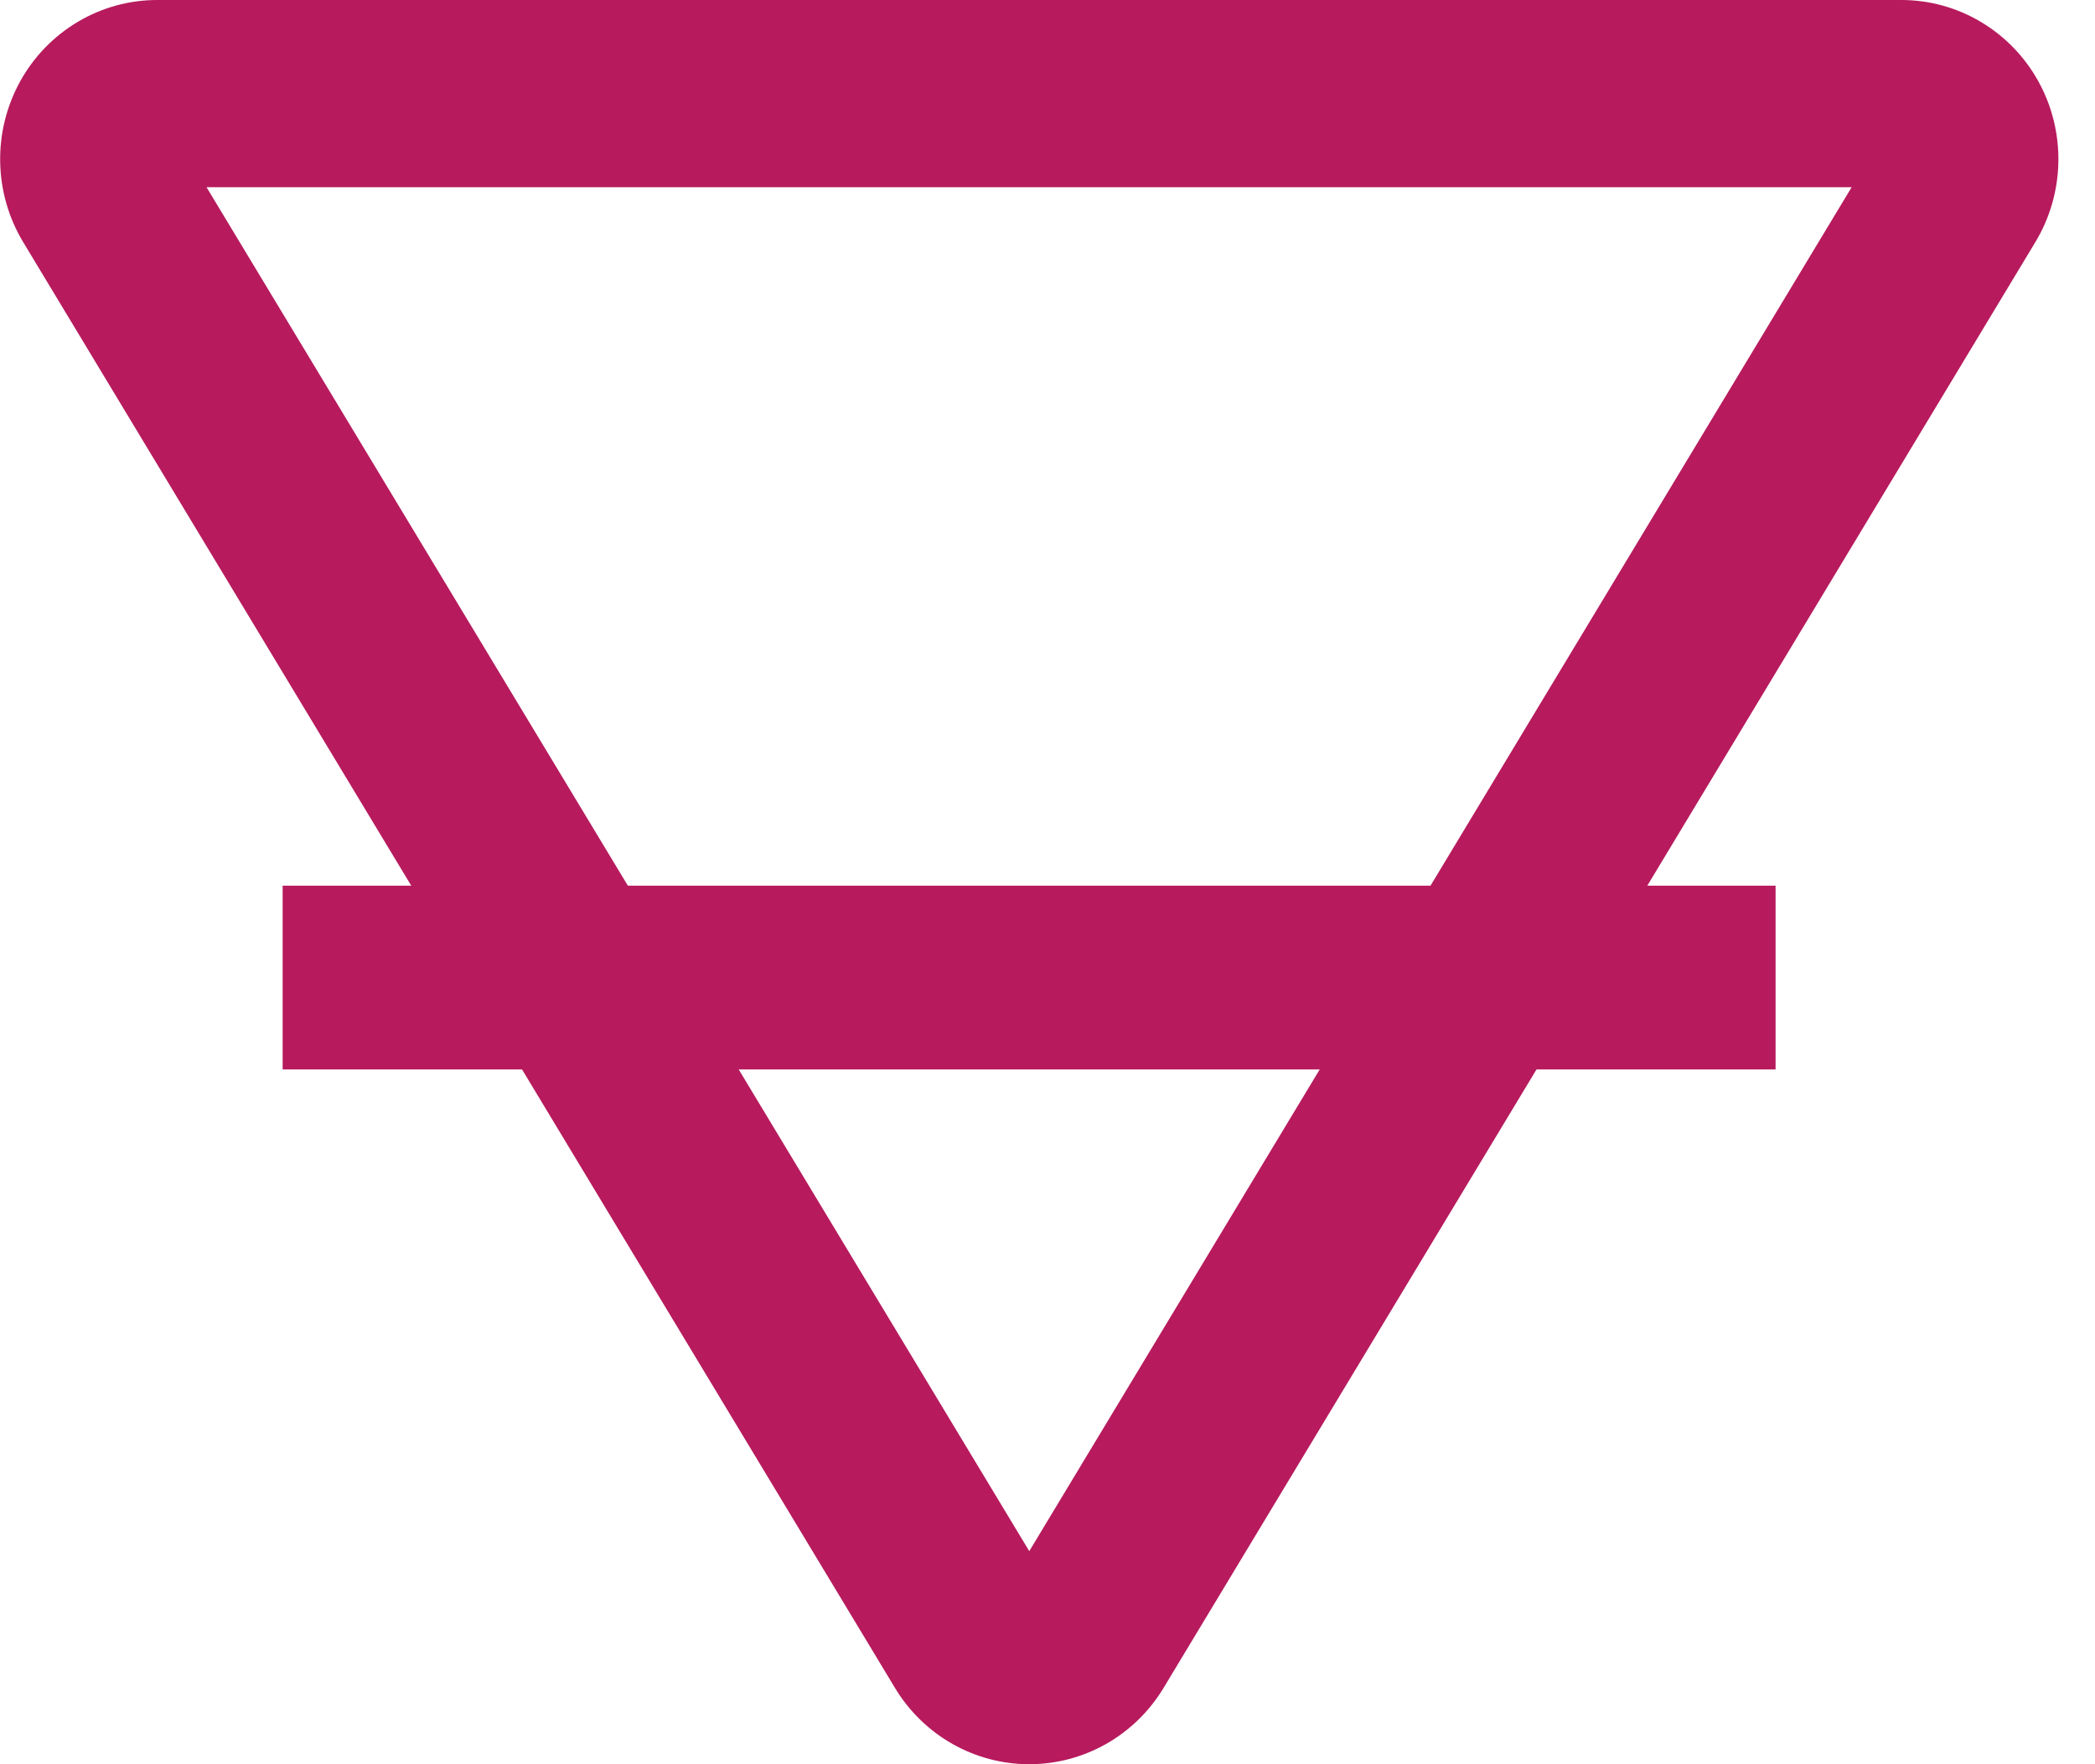
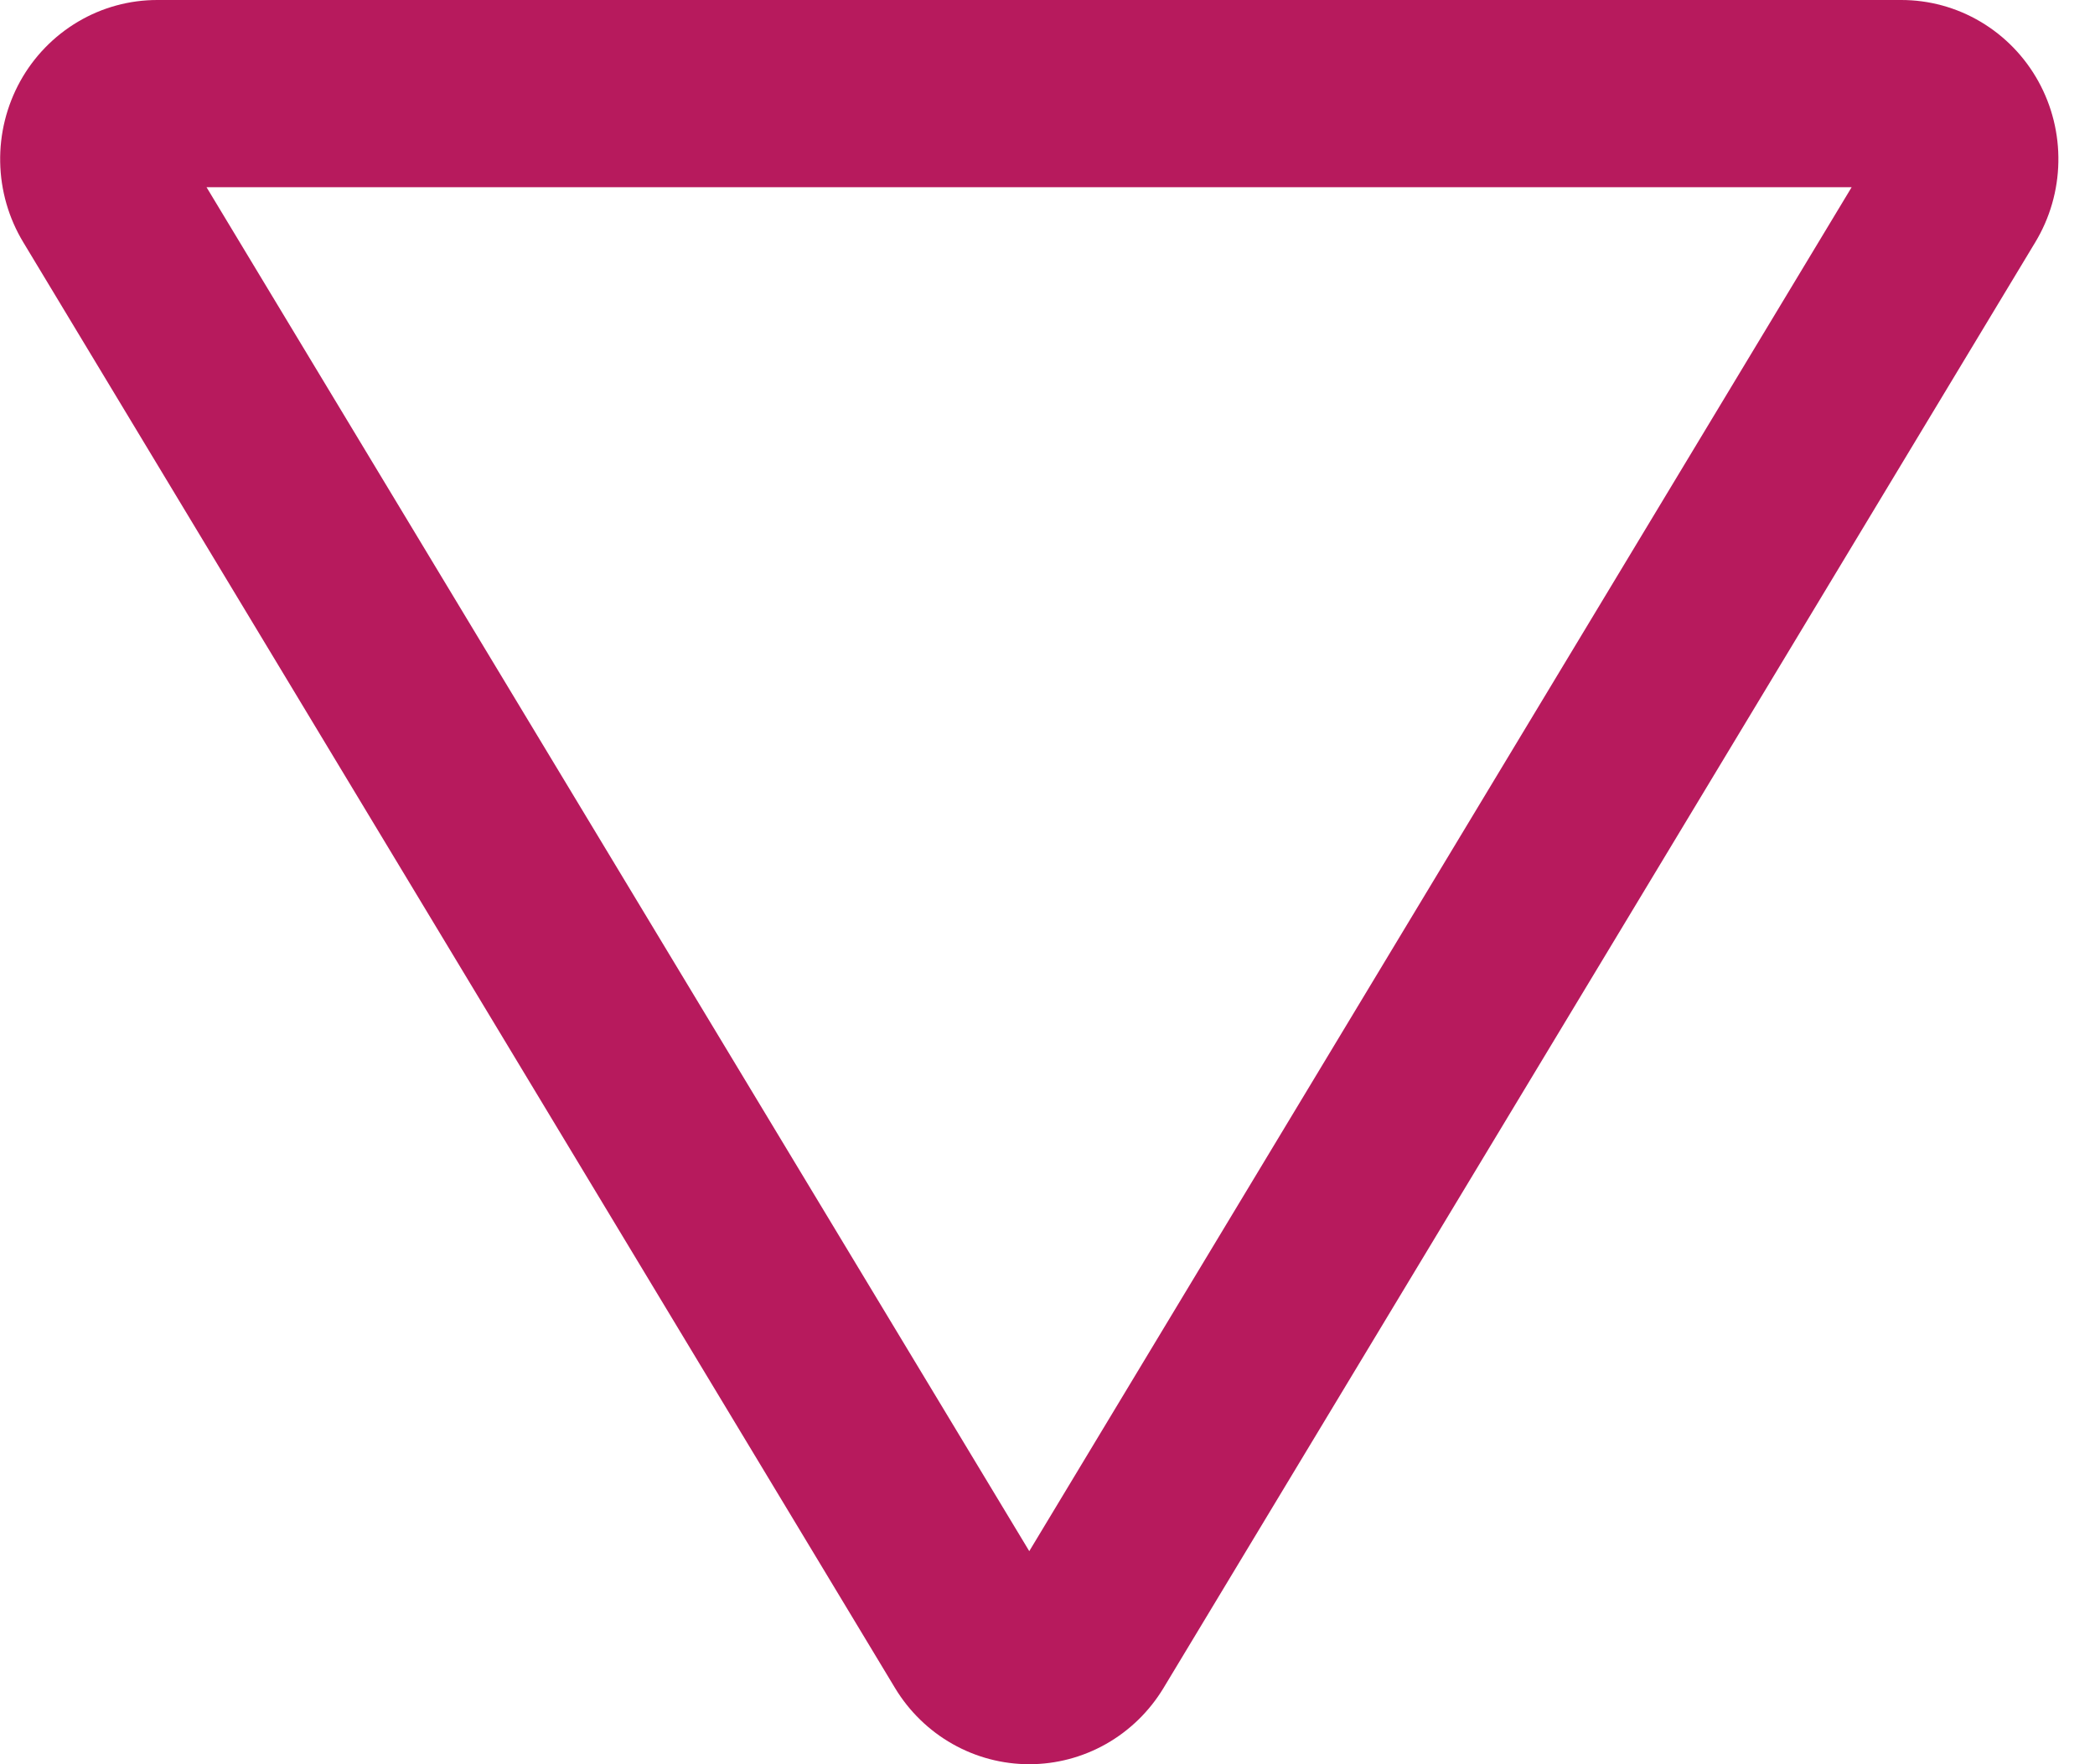
<svg xmlns="http://www.w3.org/2000/svg" width="57" height="48" viewBox="0 0 57 48" fill="none">
  <path d="M50.379 5.093L28.004 42.203L5.619 5.093H50.379ZM51.726 4.1767e-06H4.282C3.522 -0.001 2.776 0.203 2.12 0.592C1.464 0.981 0.922 1.539 0.55 2.211C0.179 2.883 -0.01 3.642 0.005 4.412C0.019 5.182 0.236 5.934 0.633 6.591L24.355 45.932C24.738 46.564 25.275 47.086 25.914 47.448C26.552 47.81 27.272 48 28.004 48C28.736 48 29.456 47.81 30.095 47.448C30.733 47.086 31.27 46.564 31.653 45.932L55.375 6.591C55.772 5.934 55.989 5.182 56.003 4.412C56.018 3.642 55.83 2.883 55.458 2.211C55.086 1.539 54.544 0.981 53.888 0.592C53.232 0.203 52.486 -0.001 51.726 4.1767e-06V4.1767e-06Z" fill="#B71A5D" />
-   <path d="M7.69 26.597H48.309" stroke="#B71A5D" stroke-width="5" stroke-miterlimit="10" />
</svg>